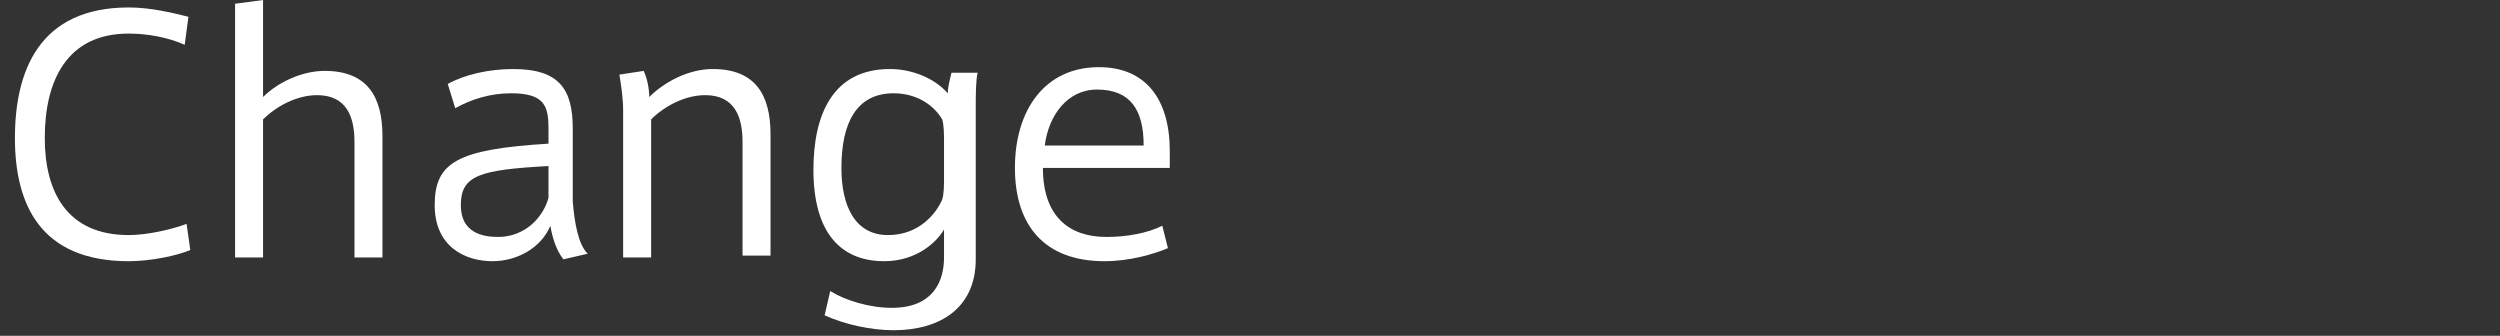
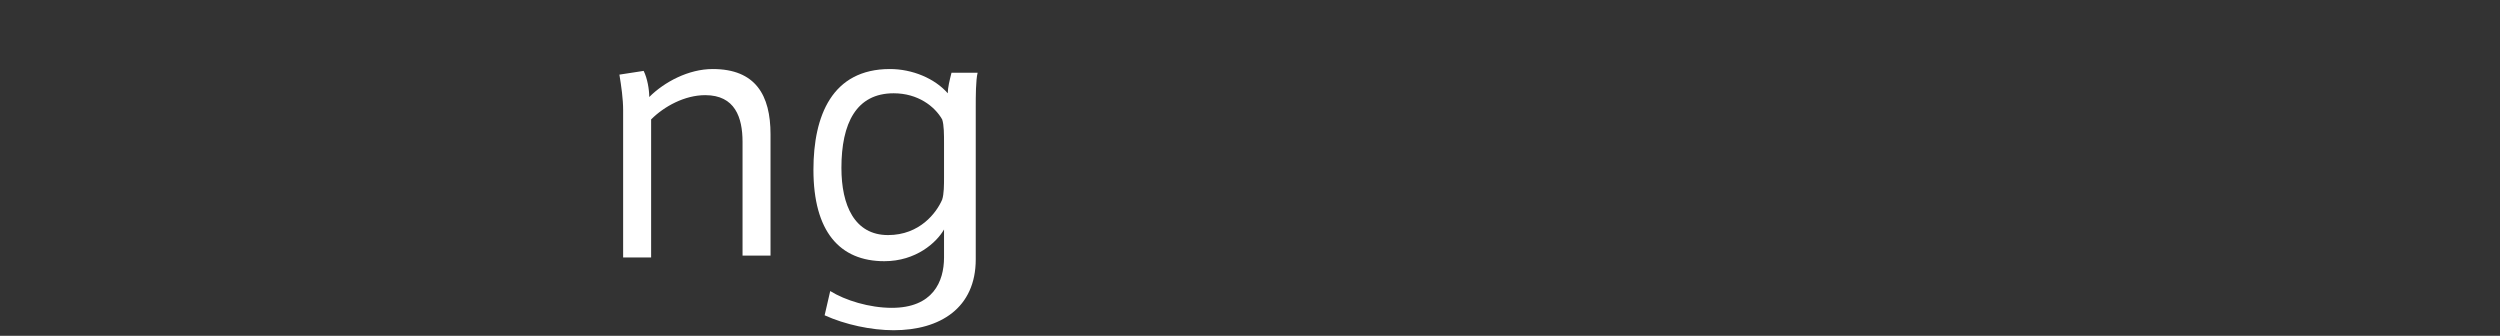
<svg xmlns="http://www.w3.org/2000/svg" version="1.1" id="レイヤー_1" x="0px" y="0px" width="134px" height="18px" viewBox="0 0 134 18" style="enable-background:new 0 0 134 18;" xml:space="preserve">
  <rect x="0" y="0" width="134" height="18" fill="#333333" stroke="none" />
  <g>
-     <path style="fill:#FFFFFF;" d="M0.8,7.4c0-3.6,1.3-7,6.1-7c1.2,0,2.4,0.3,3.2,0.5L9.9,2.4C9,2,7.9,1.8,6.9,1.8   c-3.3,0-4.5,2.5-4.5,5.6c0,2.9,1.2,5.2,4.5,5.2c1,0,2.3-0.3,3.1-0.6l0.2,1.4C9.5,13.7,8.1,14,6.9,14C2.2,14,0.8,11,0.8,7.4L0.8,7.4   z" />
-     <path style="fill:#FFFFFF;" d="M17.4,3.8c2.3,0,3.1,1.4,3.1,3.5v6.5h-1.5V7.6c0-1.3-0.4-2.5-2-2.5c-1.1,0-2.2,0.6-2.9,1.3v7.4h-1.5   V0.2l1.5-0.2v5.2C14.9,4.4,16.2,3.8,17.4,3.8z" />
-     <path style="fill:#FFFFFF;" d="M31.5,13.6l-1.3,0.3c-0.4-0.5-0.6-1.2-0.7-1.8C29,13.3,27.7,14,26.4,14c-1.5,0-3.1-0.8-3.1-3   c0-2.3,1.2-3,6.1-3.3V6.9c0-1.2-0.2-1.9-2-1.9c-1.1,0-2.1,0.3-3,0.8L24,4.5c0.9-0.5,2.2-0.8,3.5-0.8c2.5,0,3.2,1.1,3.2,3.2v3.9   C30.8,12,31,13.1,31.5,13.6z M24.7,11c0,1.5,1.2,1.7,2,1.7c1.4,0,2.4-1,2.7-2.1V8.9C25.7,9.1,24.7,9.4,24.7,11z" />
    <path style="fill:#FFFFFF;" d="M34.5,3.8c0.2,0.4,0.3,1,0.3,1.4c0.8-0.8,2.1-1.5,3.4-1.5c2.3,0,3.1,1.4,3.1,3.5v6.5h-1.5V7.6   c0-1.3-0.4-2.5-2-2.5c-1.1,0-2.2,0.6-2.9,1.3v7.4h-1.5V5.9c0-0.6-0.1-1.3-0.2-1.9L34.5,3.8z" />
    <path style="fill:#FFFFFF;" d="M47.8,16.5c2.2,0,2.8-1.4,2.8-2.7v-1.5C50.2,13,49.1,14,47.4,14c-2.4,0-3.8-1.6-3.8-4.9   c0-2.9,1-5.4,4.1-5.4c1.2,0,2.4,0.5,3.1,1.3c0-0.3,0.1-0.7,0.2-1.1h1.4c-0.1,0.4-0.1,1.3-0.1,1.8v8.2c0,2.6-1.9,3.8-4.4,3.8   c-1.2,0-2.6-0.3-3.7-0.8l0.3-1.3C45.3,16.1,46.6,16.5,47.8,16.5z M50.6,7.7c0-0.5,0-1-0.1-1.3C50.1,5.7,49.2,5,47.9,5   c-2,0-2.8,1.6-2.8,4c0,2,0.7,3.6,2.5,3.6c1.7,0,2.6-1.2,2.9-1.9c0.1-0.3,0.1-0.8,0.1-1.2V7.7z" />
-     <path style="fill:#FFFFFF;" d="M59.3,12.7c1.1,0,2.2-0.2,3-0.6l0.3,1.2c-0.7,0.3-2,0.7-3.4,0.7c-3.2,0-4.8-1.9-4.8-5   c0-3.1,1.6-5.4,4.5-5.4c2.5,0,3.8,1.7,3.8,4.5v0.9h-6.8C55.9,11.6,57.3,12.7,59.3,12.7L59.3,12.7z M58.8,4.8c-1.6,0-2.6,1.4-2.8,3   h5.3C61.3,5.9,60.6,4.8,58.8,4.8L58.8,4.8z" />
  </g>
  <g>
</g>
  <g>
</g>
  <g>
</g>
  <g>
</g>
  <g>
</g>
</svg>